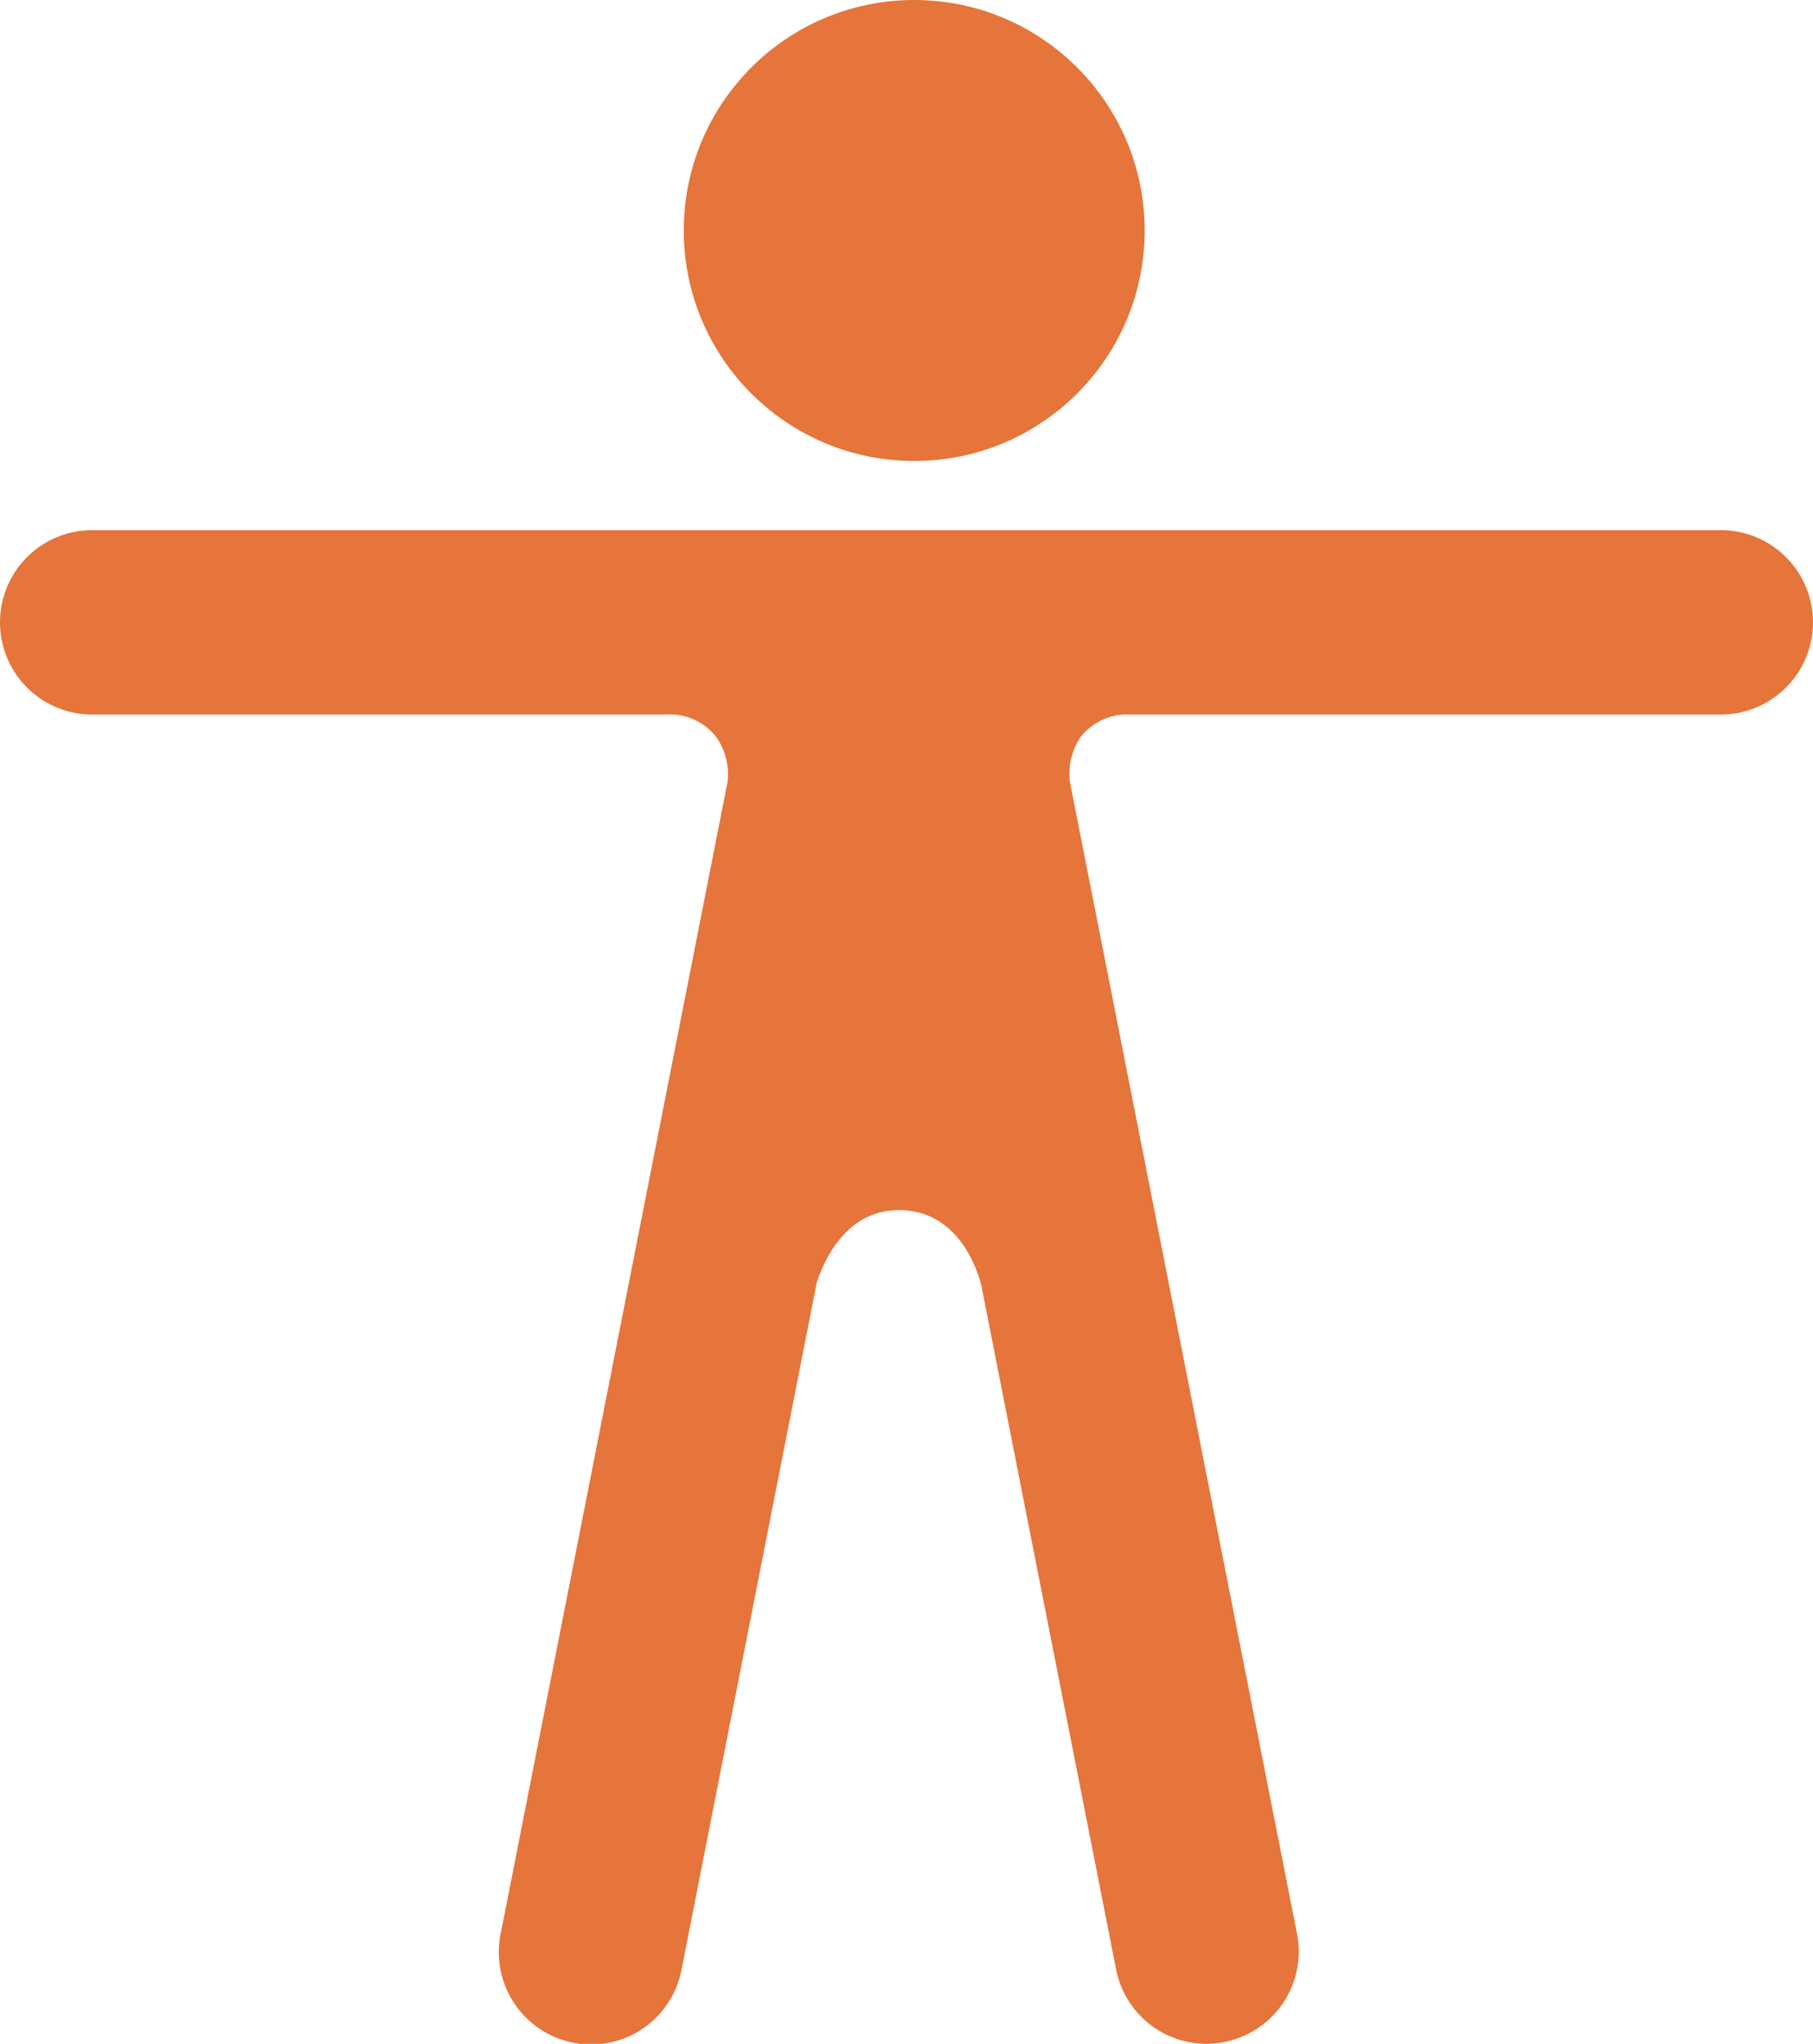
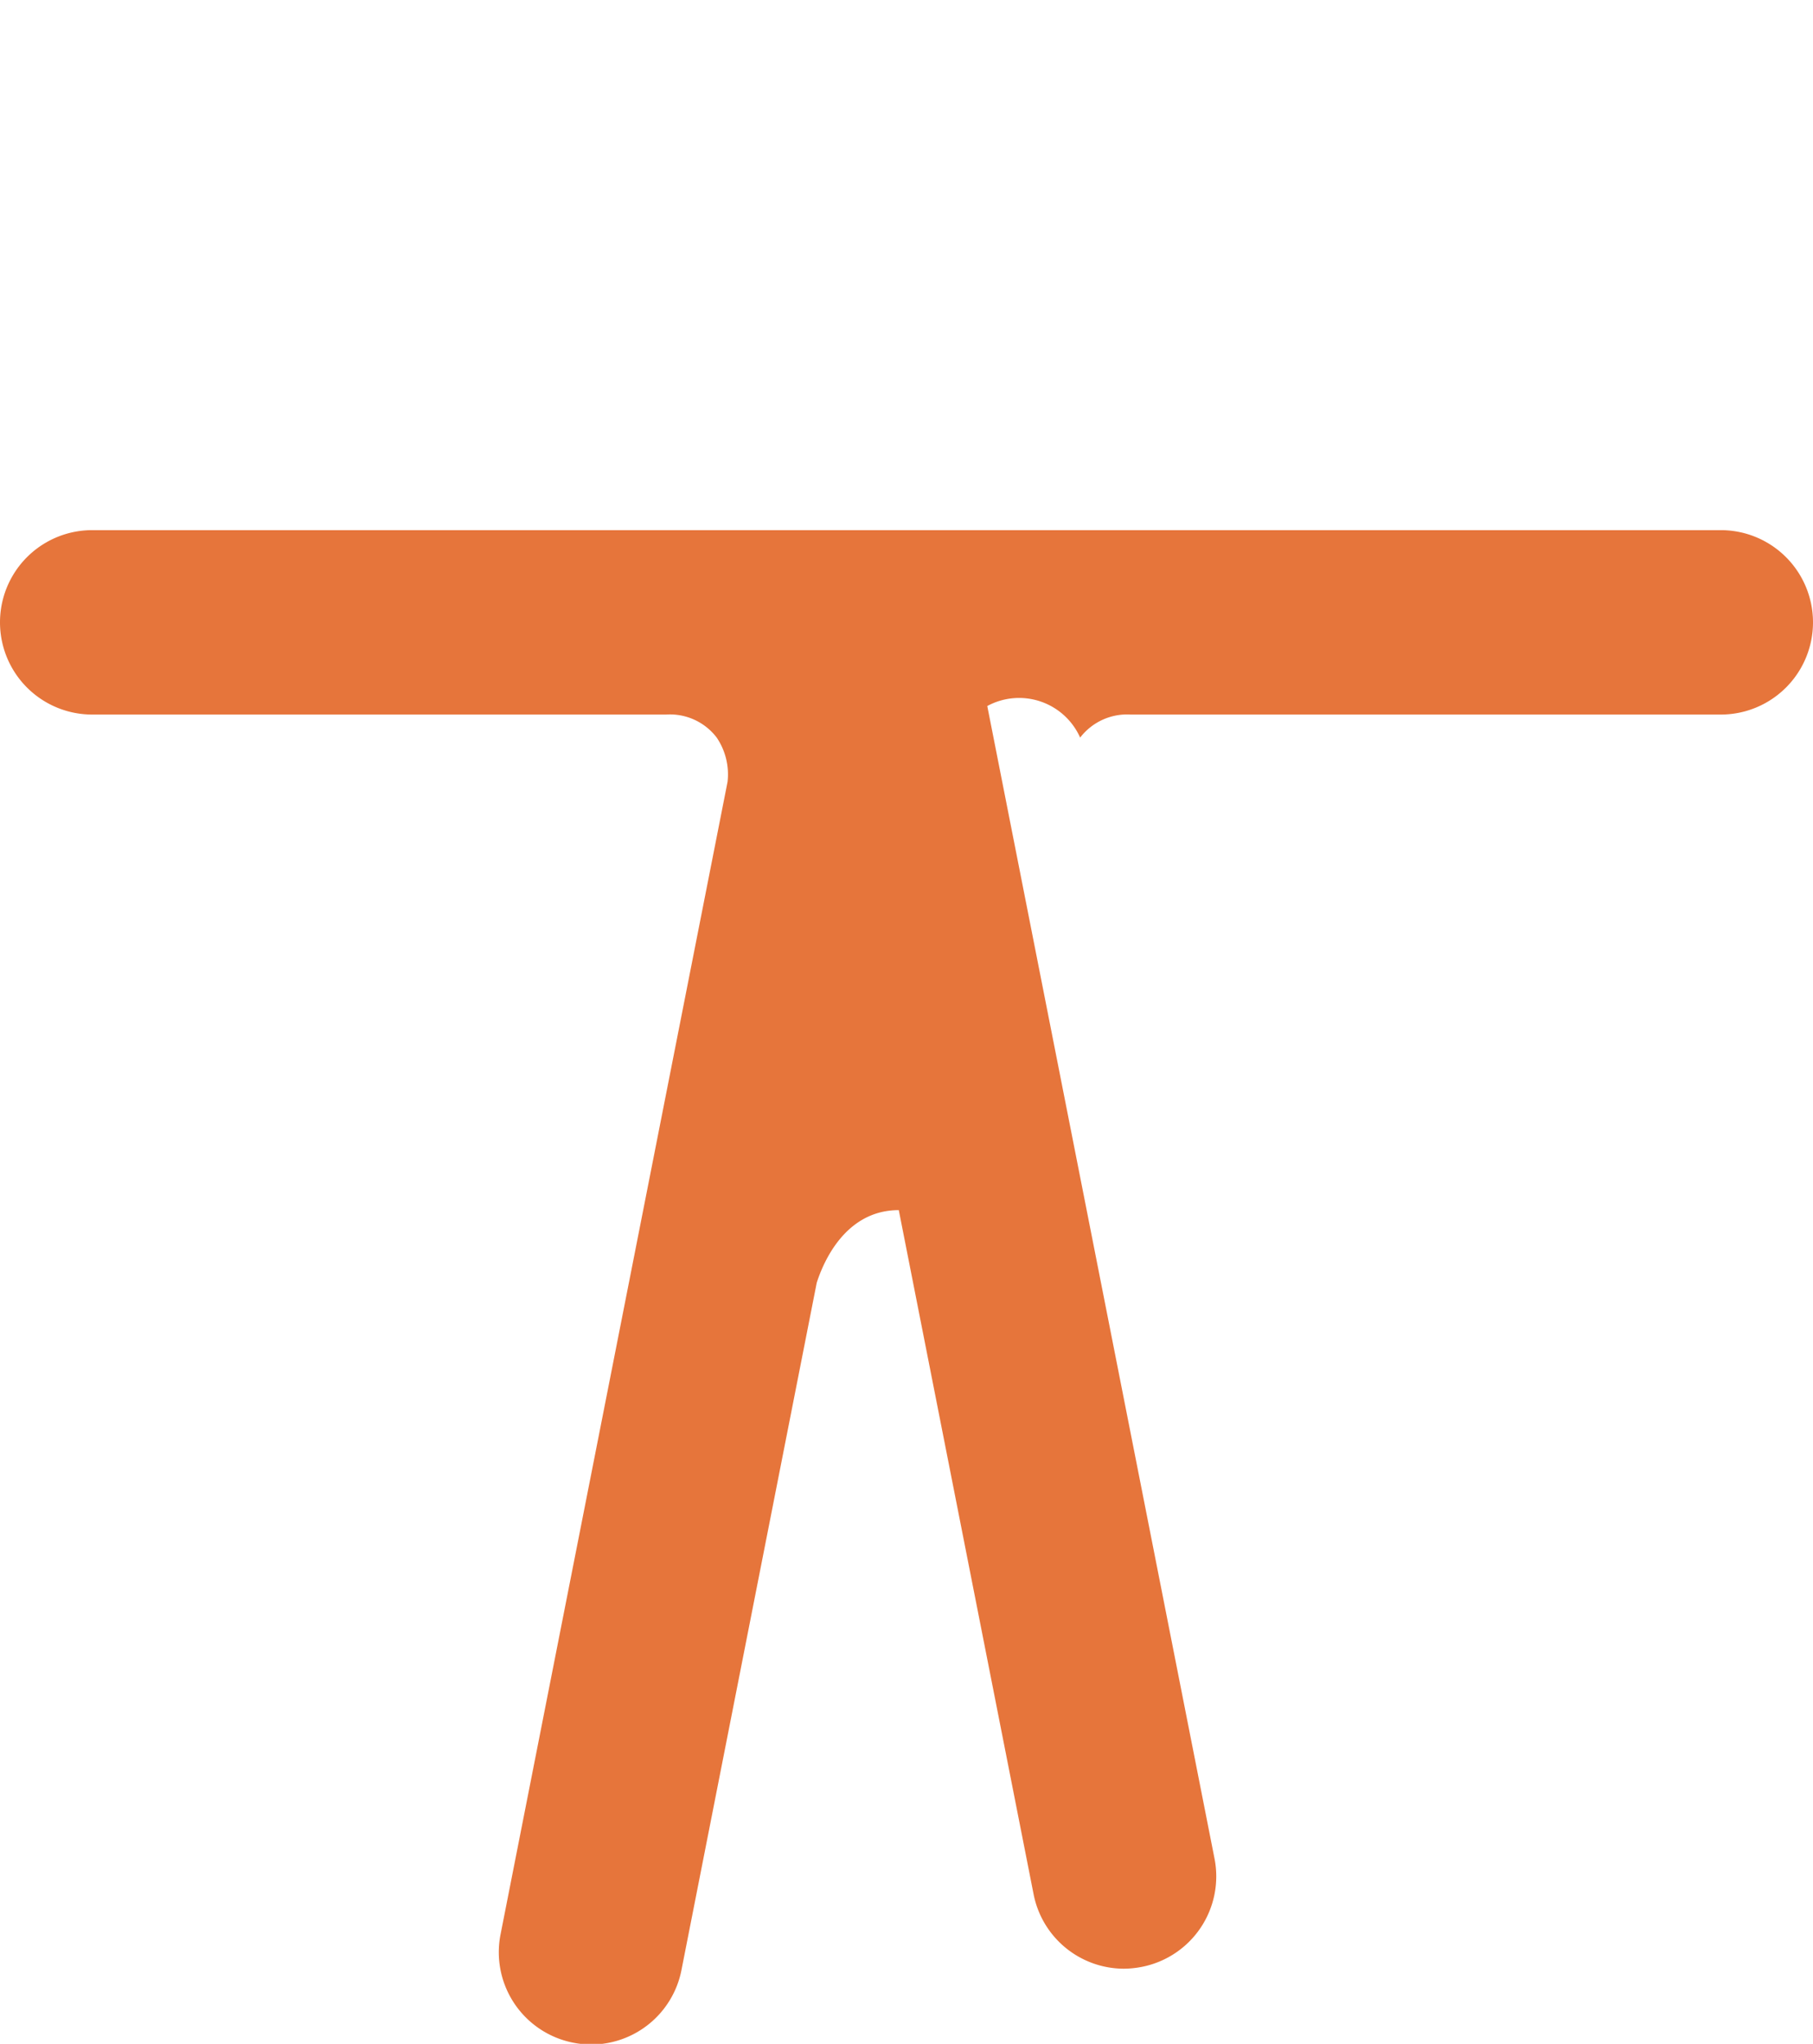
<svg xmlns="http://www.w3.org/2000/svg" viewBox="0 0 78.67 88.67">
  <defs>
    <style>.cls-1{fill:#e6753b;}</style>
  </defs>
  <title>ManIconOrange</title>
  <g id="Layer_2" data-name="Layer 2">
    <g id="Layer_1-2" data-name="Layer 1">
-       <circle class="cls-1" cx="39.67" cy="10" r="10" />
-       <path class="cls-1" d="M74.67,23H4a4,4,0,0,0,0,8H28.91a2.55,2.55,0,0,1,2.19,1,2.85,2.85,0,0,1,.47,1.92l-9.85,50a4,4,0,0,0,3.15,4.7,4.13,4.13,0,0,0,.78.08,4,4,0,0,0,3.92-3.23l5.87-29.82C35.65,55,36.56,52.5,39,52.5c2.57,0,3.39,2.53,3.58,3.26l5.85,29.68a4,4,0,0,0,3.92,3.23,4.21,4.21,0,0,0,.78-.08,4,4,0,0,0,3.15-4.7l-9.86-50A2.9,2.9,0,0,1,46.87,32a2.57,2.57,0,0,1,2.19-1H74.67a4,4,0,0,0,0-8Z" />
+       <path class="cls-1" d="M74.67,23H4a4,4,0,0,0,0,8H28.91a2.55,2.55,0,0,1,2.19,1,2.85,2.85,0,0,1,.47,1.92l-9.85,50a4,4,0,0,0,3.15,4.7,4.13,4.13,0,0,0,.78.08,4,4,0,0,0,3.92-3.23l5.87-29.82C35.65,55,36.56,52.5,39,52.5l5.85,29.68a4,4,0,0,0,3.92,3.23,4.21,4.21,0,0,0,.78-.08,4,4,0,0,0,3.15-4.7l-9.86-50A2.9,2.9,0,0,1,46.87,32a2.57,2.57,0,0,1,2.19-1H74.67a4,4,0,0,0,0-8Z" />
    </g>
  </g>
</svg>